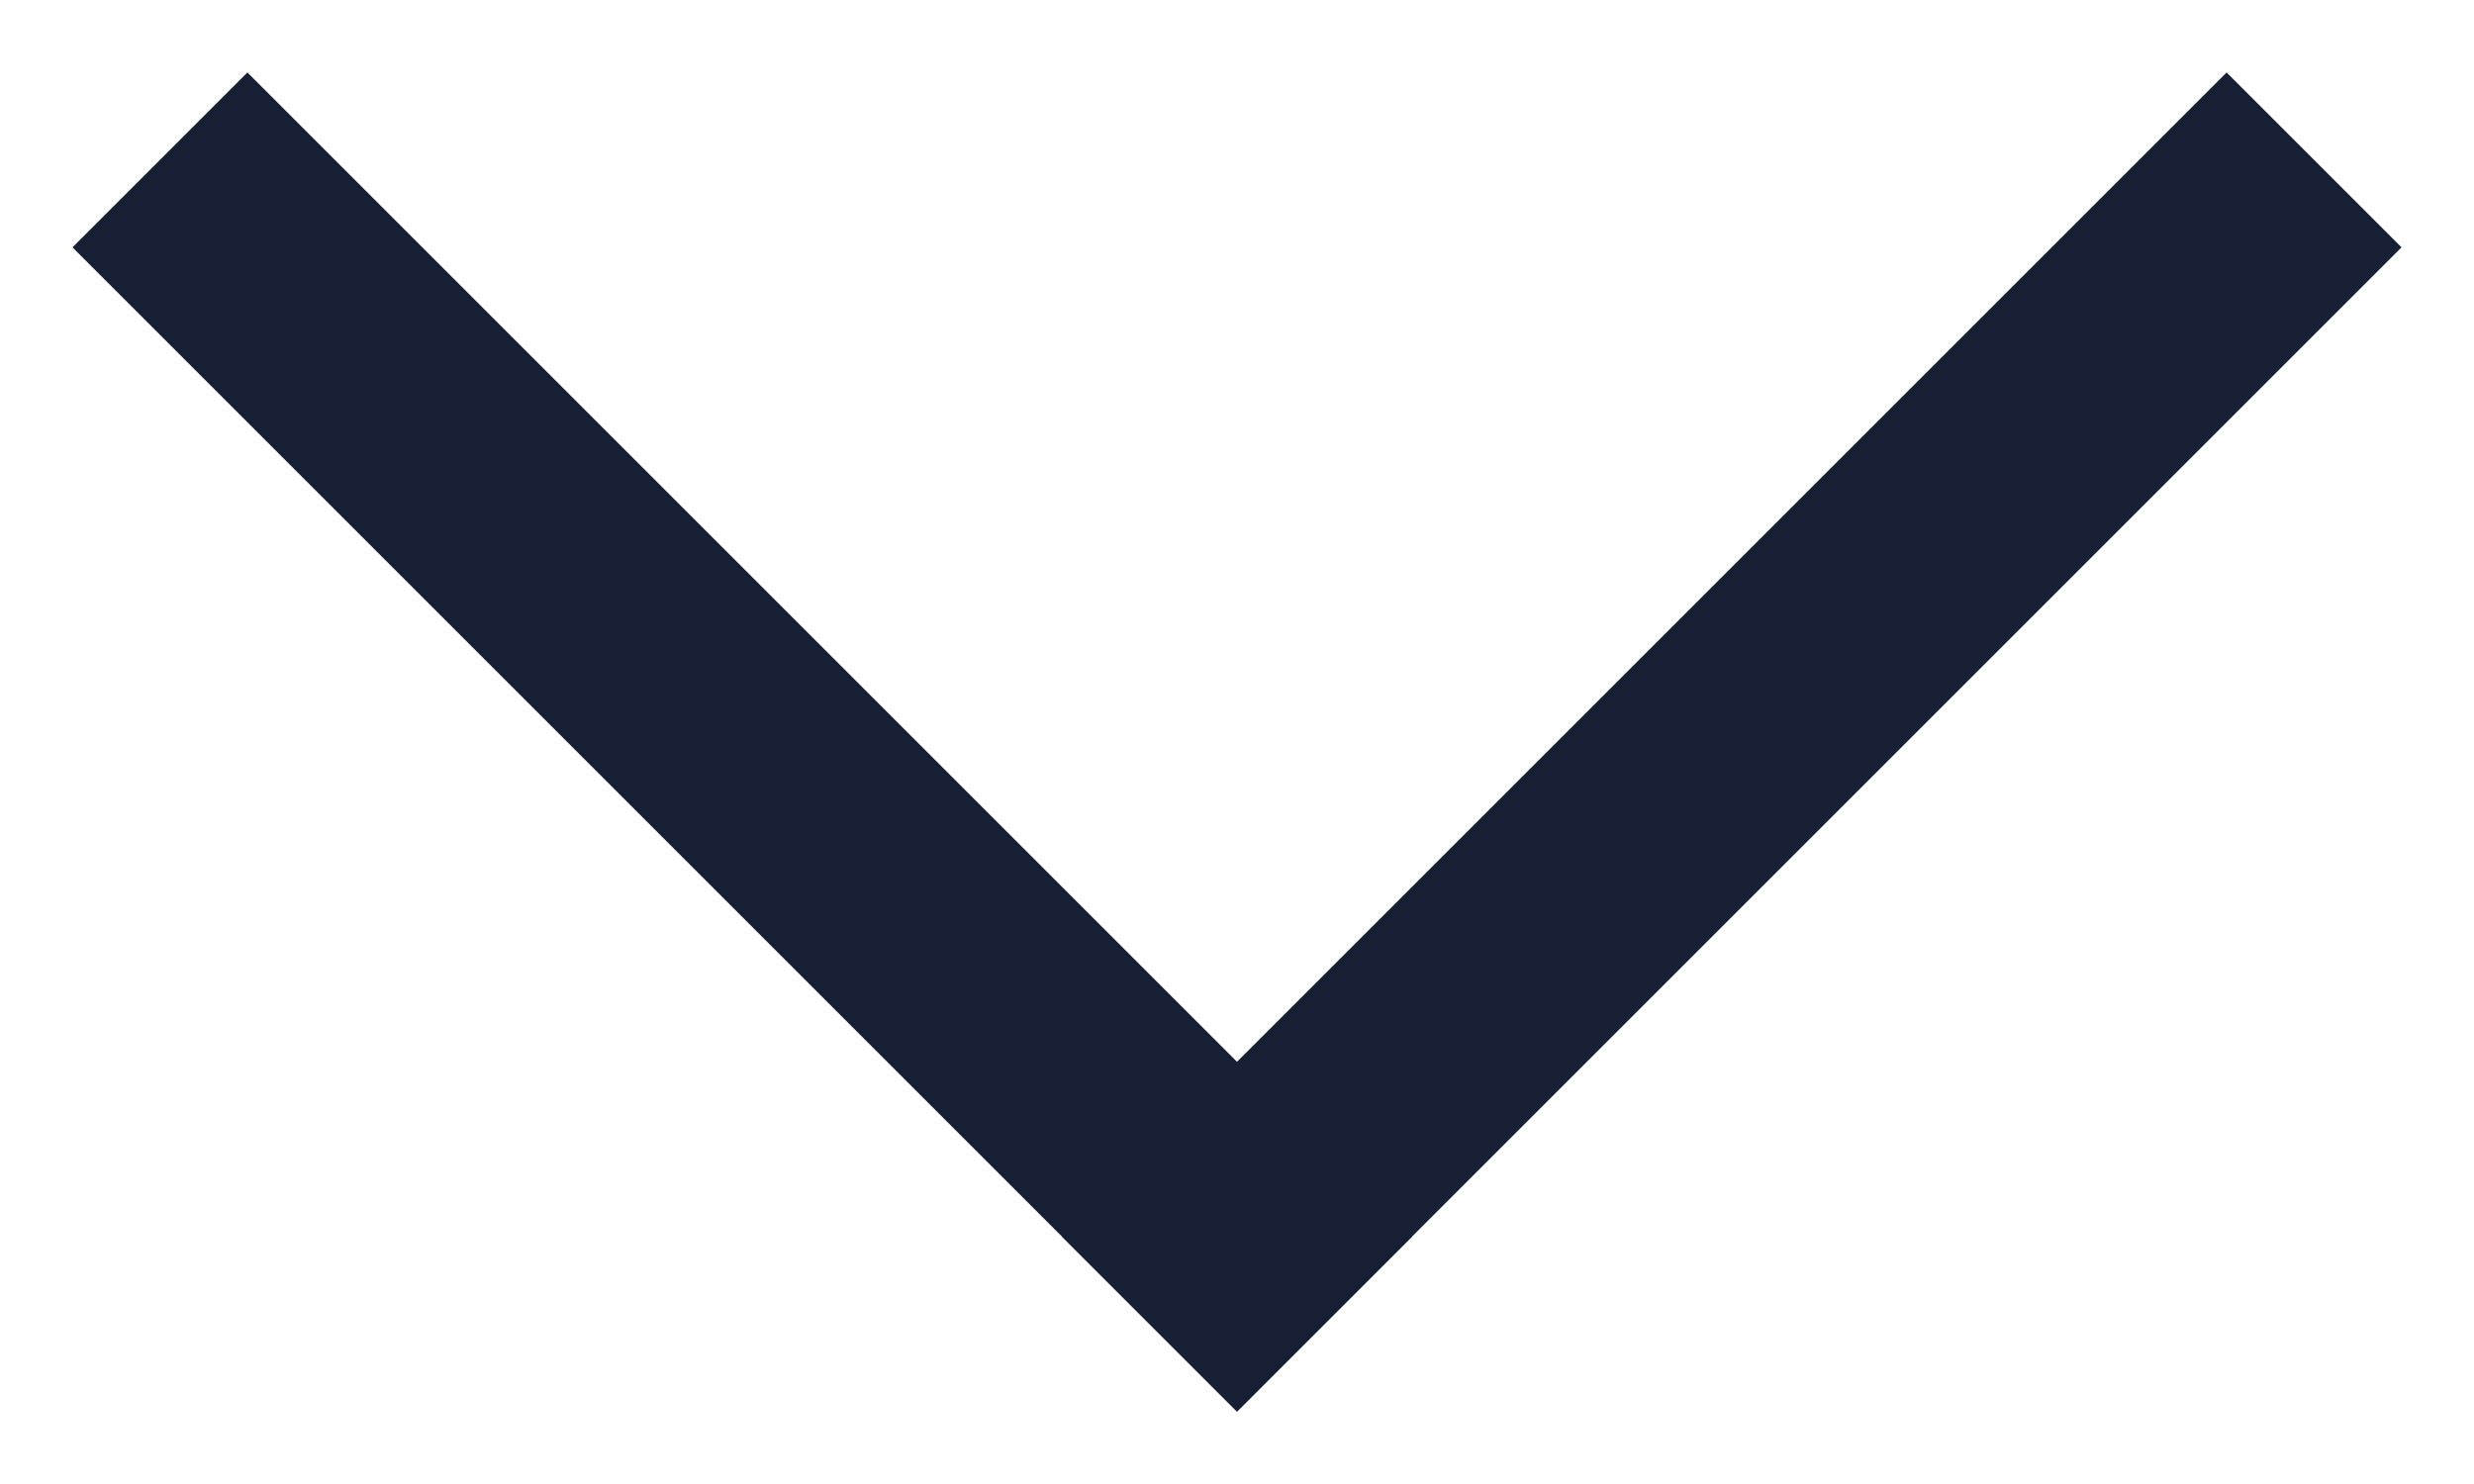
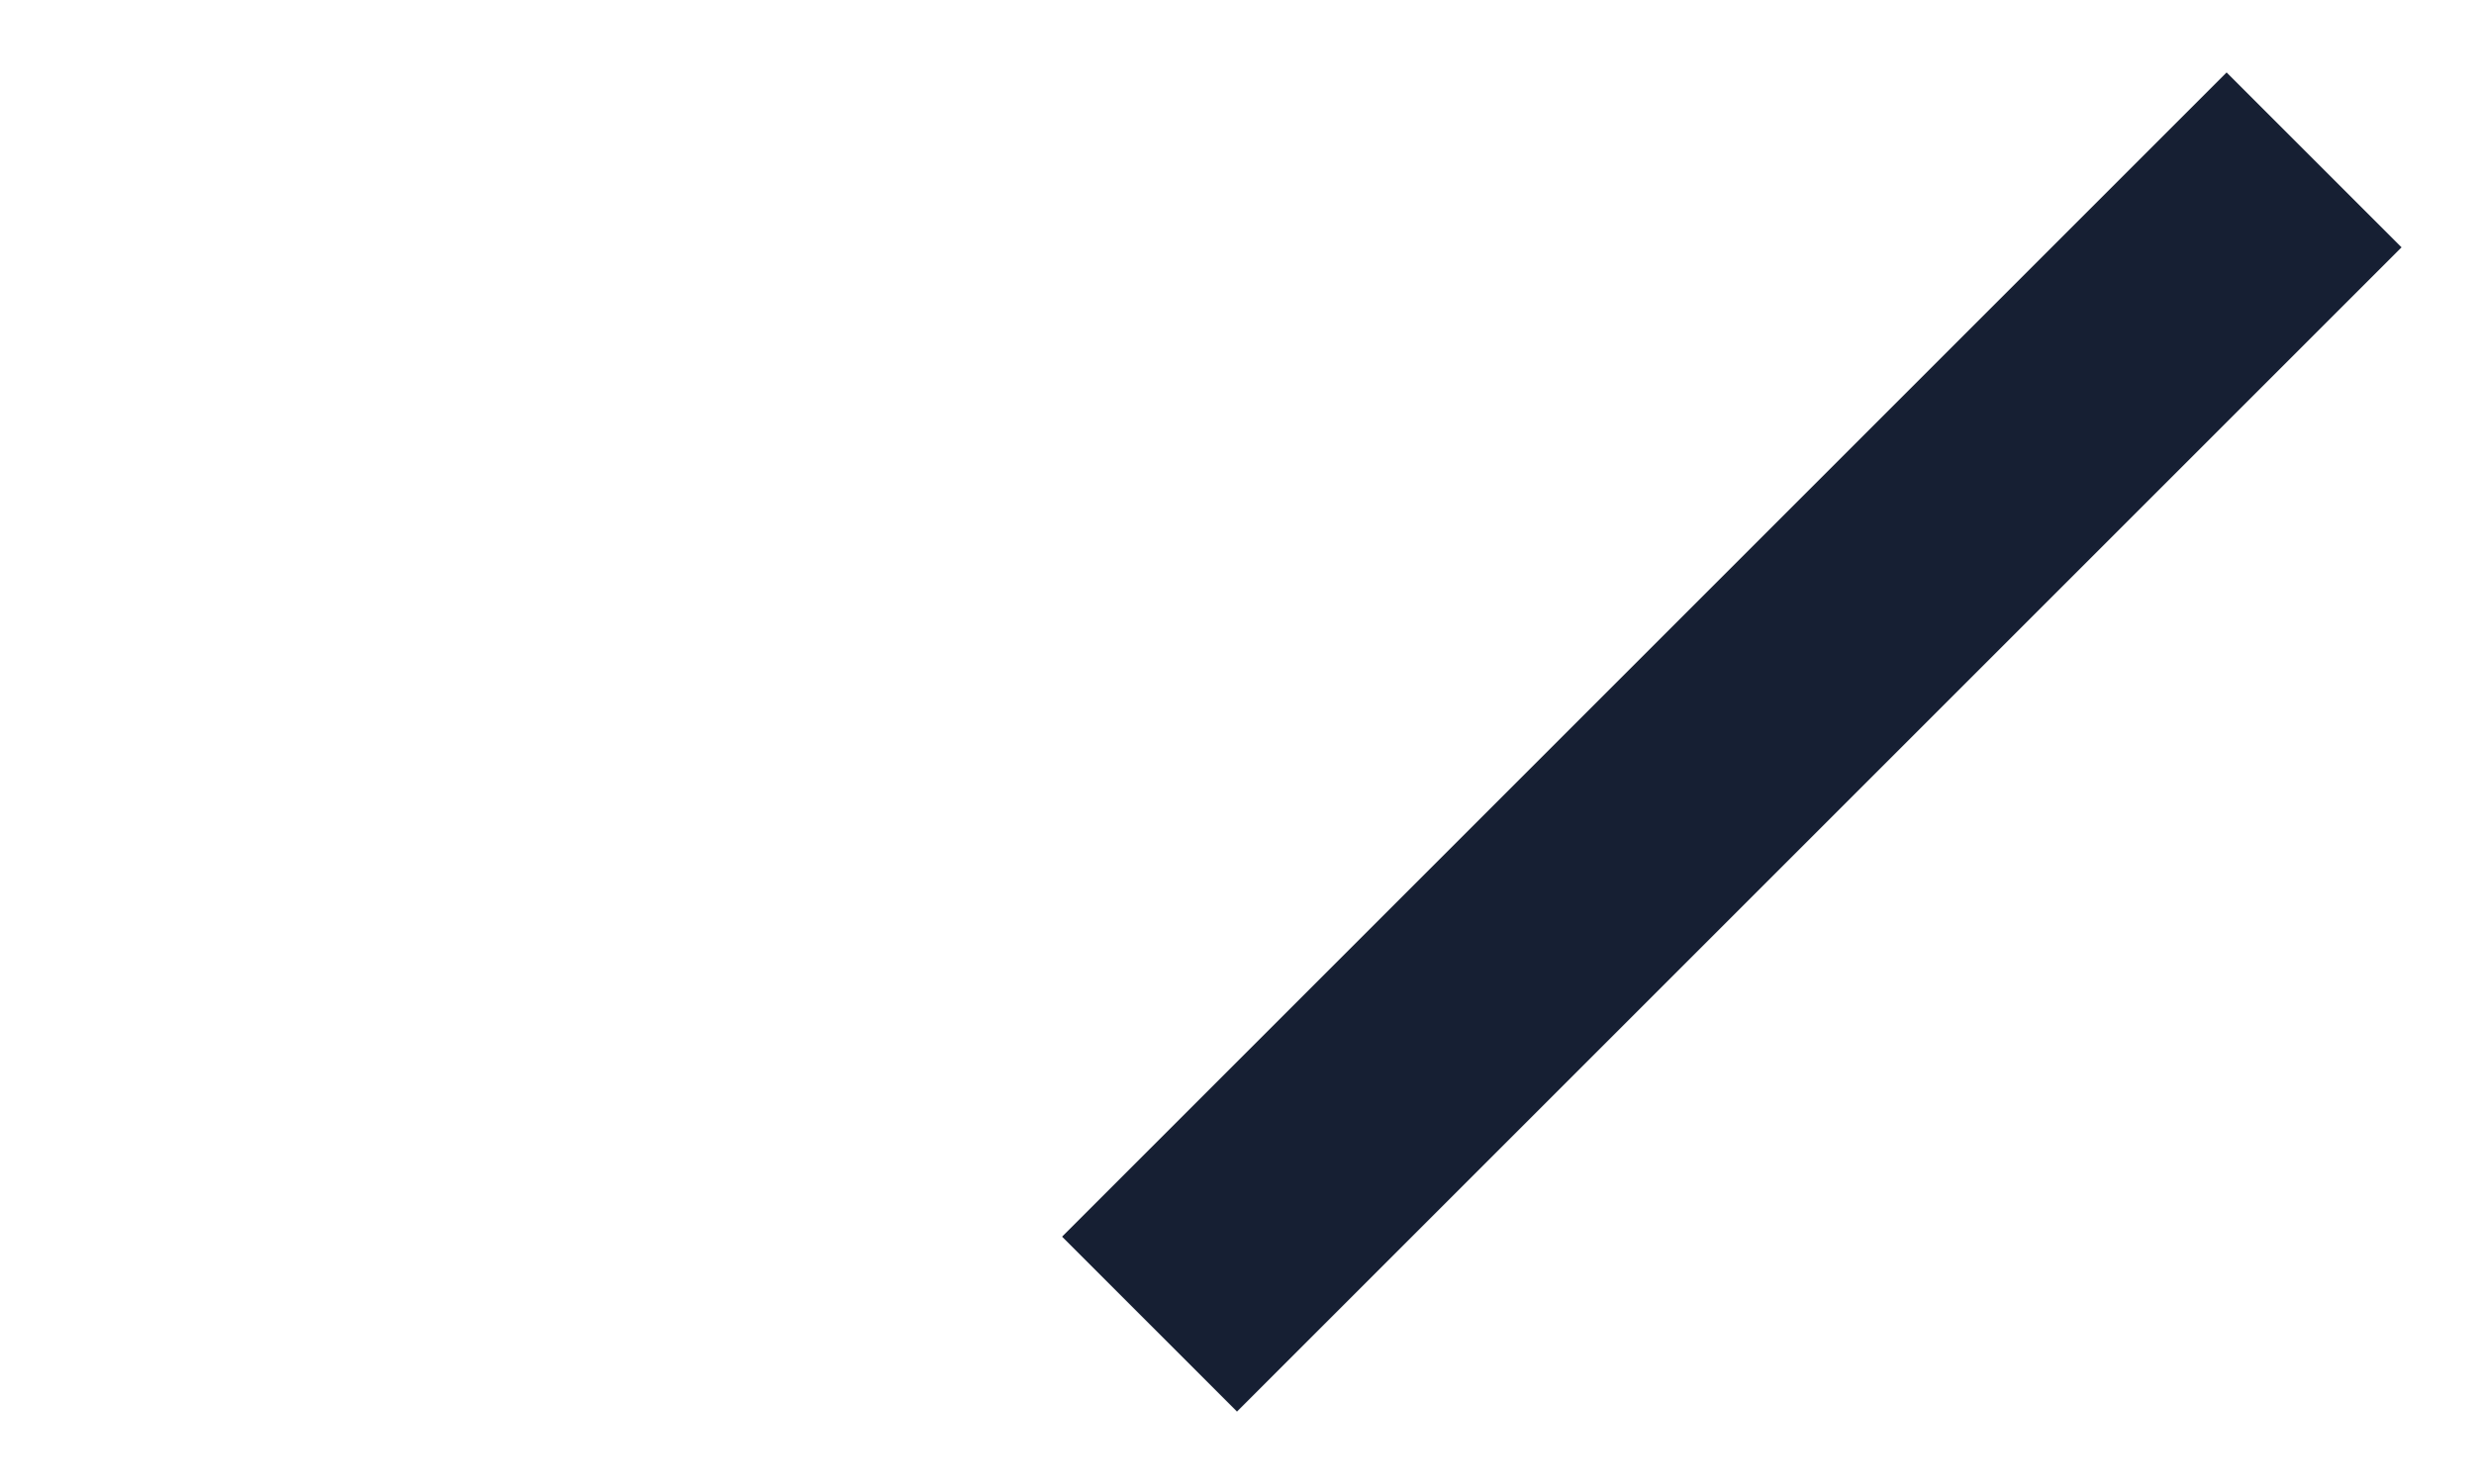
<svg xmlns="http://www.w3.org/2000/svg" width="10" height="6" viewBox="0 0 10 6" fill="none">
-   <path d="M5 5L1 1" stroke="#161F33" stroke-miterlimit="10" stroke-linecap="square" />
  <path d="M9 1L5 5" stroke="#161F33" stroke-miterlimit="10" stroke-linecap="square" />
</svg>